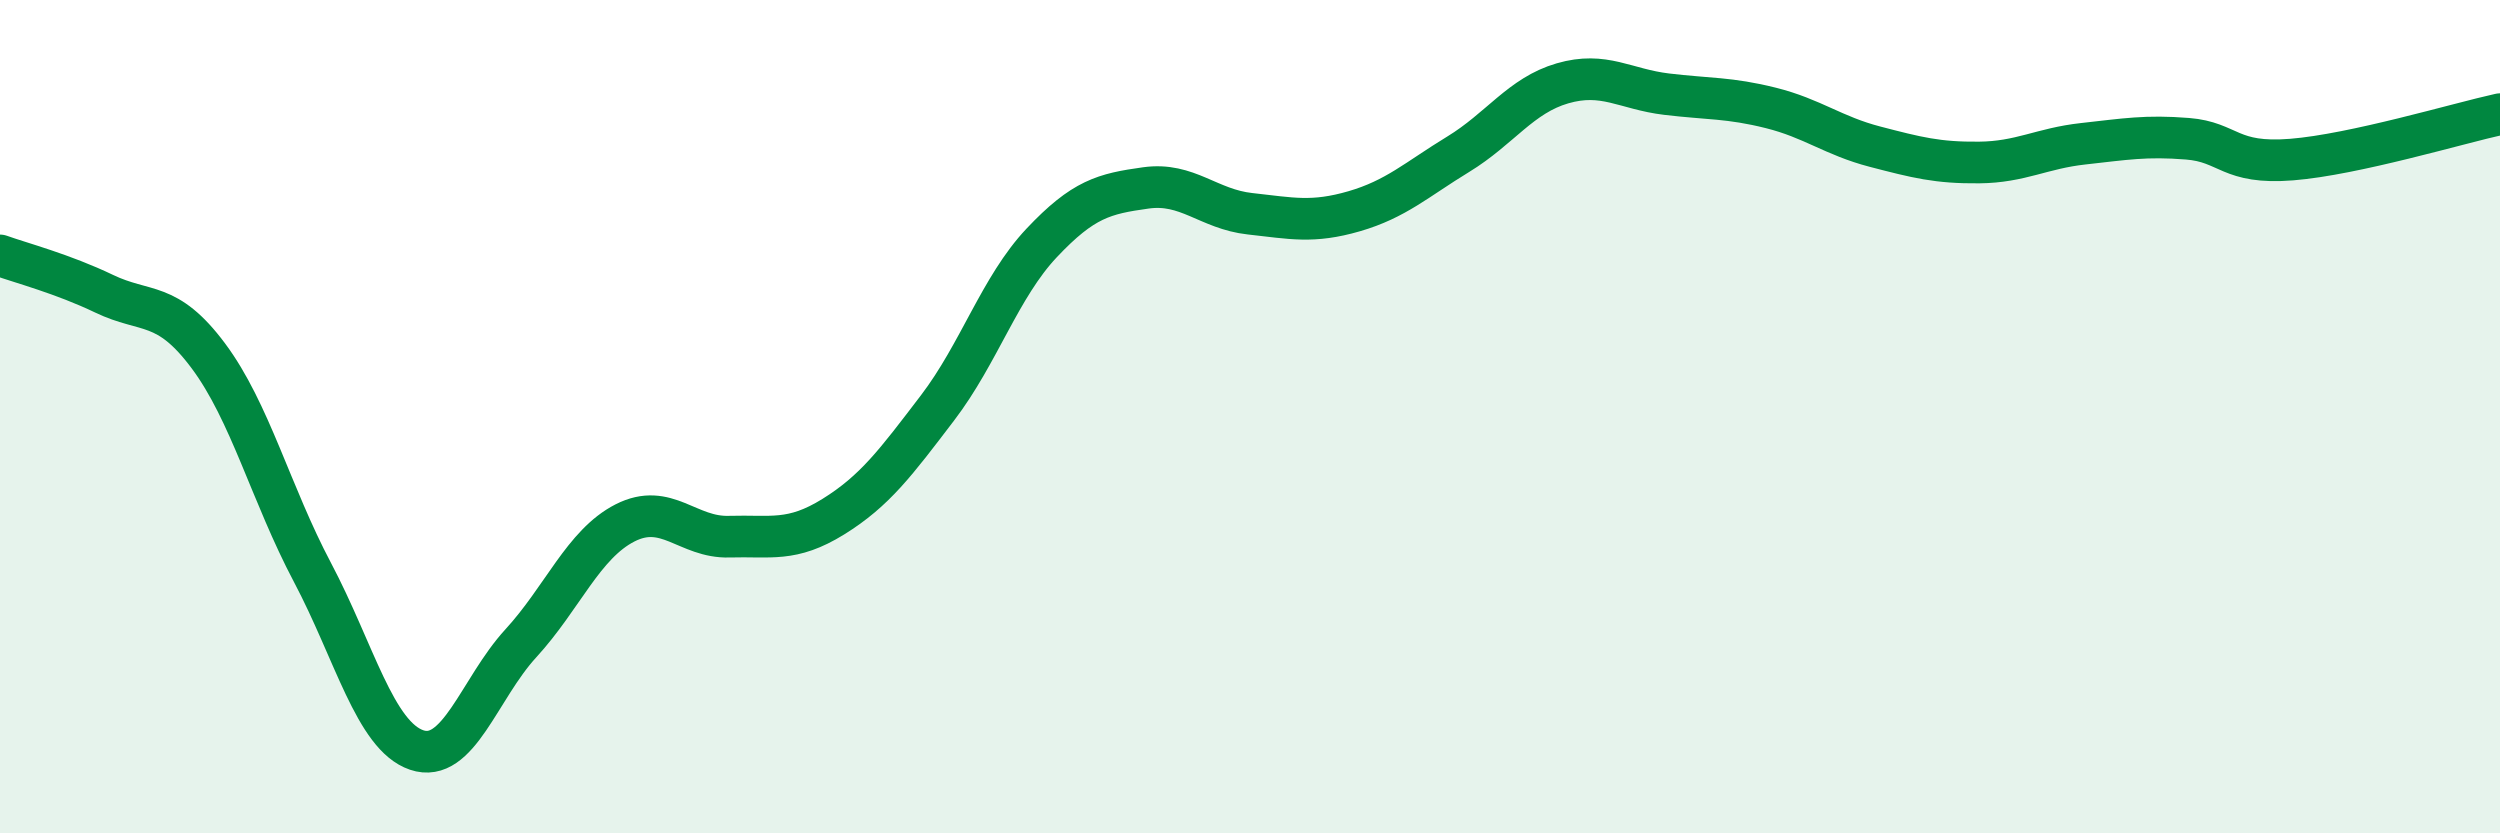
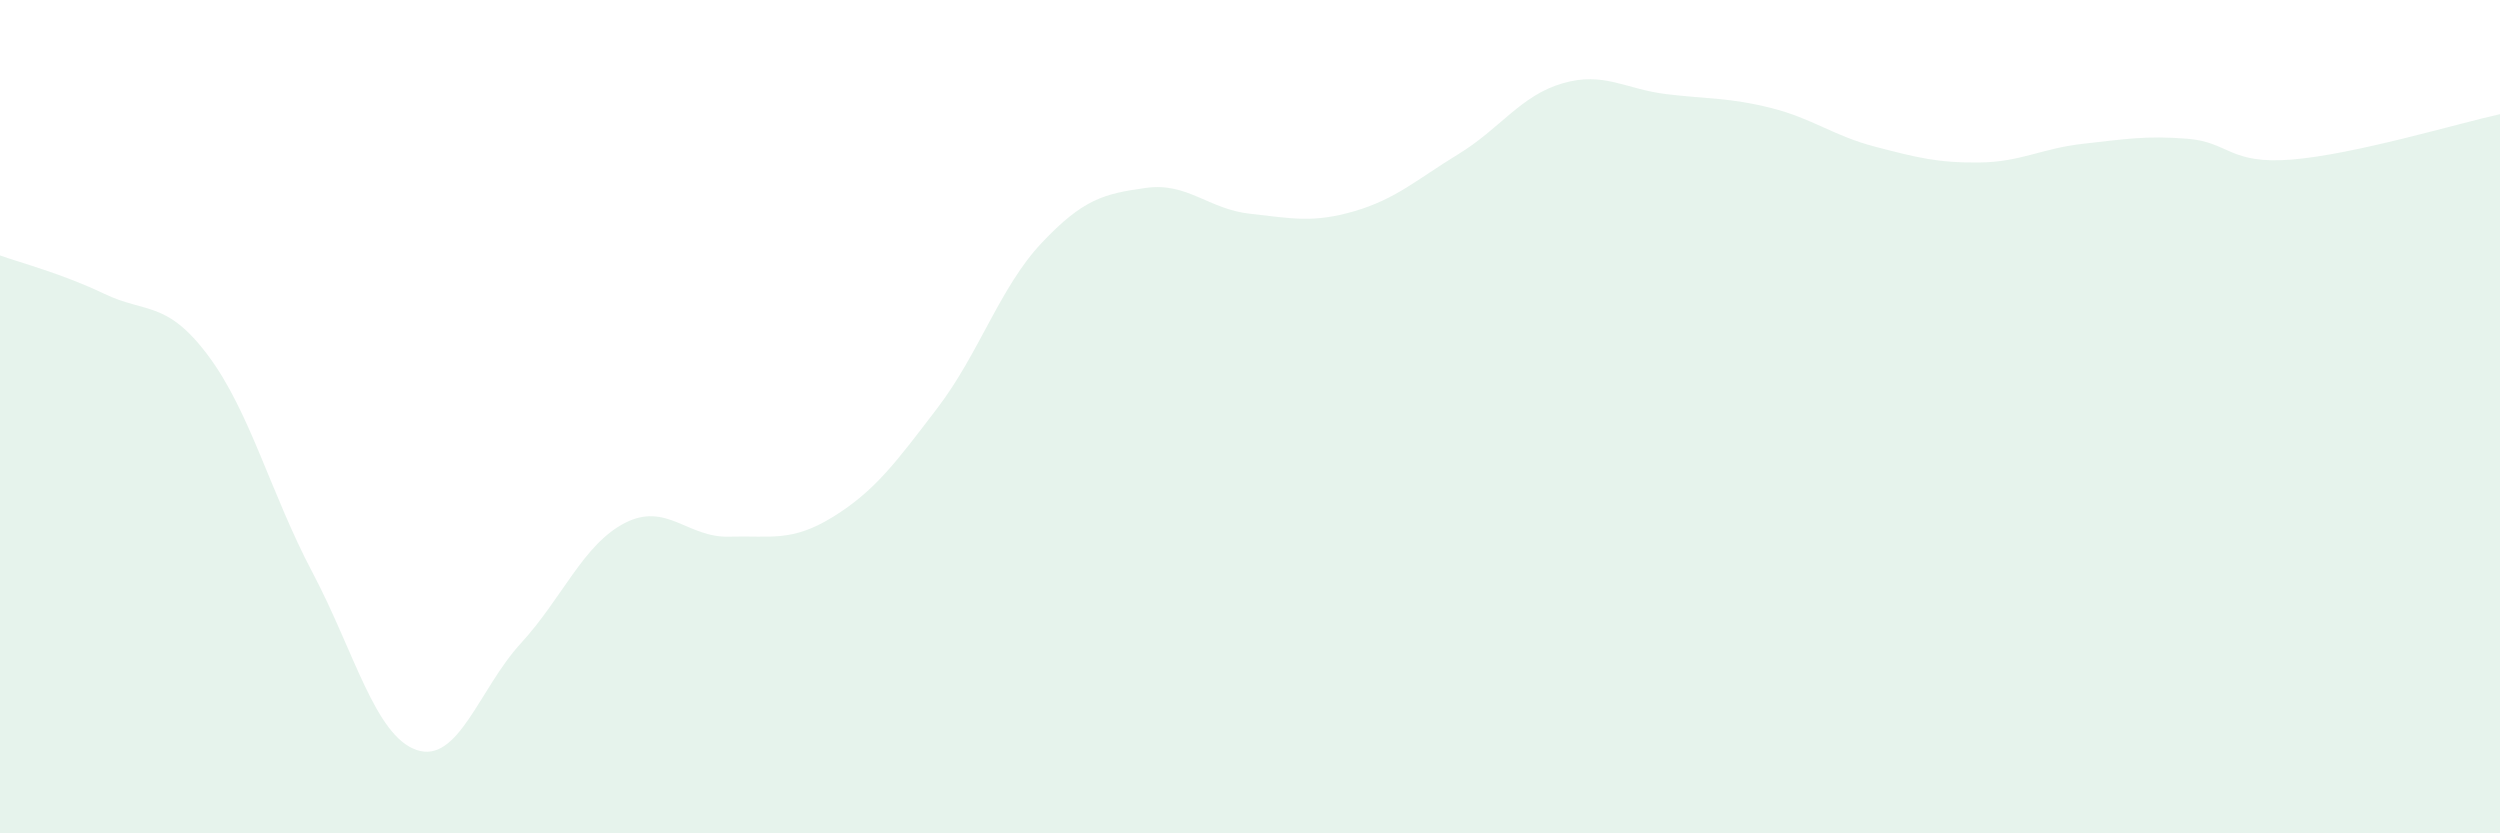
<svg xmlns="http://www.w3.org/2000/svg" width="60" height="20" viewBox="0 0 60 20">
  <path d="M 0,6.13 C 0.5,6.31 1.5,6.57 2.5,7.05 C 3.5,7.53 4,7.2 5,8.54 C 6,9.88 6.5,11.85 7.5,13.74 C 8.5,15.63 9,17.66 10,18 C 11,18.34 11.5,16.53 12.5,15.44 C 13.5,14.35 14,13.06 15,12.55 C 16,12.04 16.5,12.91 17.5,12.88 C 18.5,12.85 19,13.02 20,12.4 C 21,11.78 21.5,11.1 22.5,9.79 C 23.5,8.48 24,6.89 25,5.83 C 26,4.77 26.5,4.65 27.5,4.51 C 28.5,4.37 29,5.02 30,5.13 C 31,5.24 31.5,5.36 32.5,5.07 C 33.5,4.78 34,4.31 35,3.7 C 36,3.09 36.5,2.29 37.5,2 C 38.5,1.71 39,2.14 40,2.26 C 41,2.38 41.5,2.34 42.5,2.59 C 43.5,2.84 44,3.26 45,3.52 C 46,3.78 46.5,3.91 47.5,3.9 C 48.5,3.89 49,3.56 50,3.45 C 51,3.34 51.5,3.25 52.5,3.33 C 53.5,3.41 53.5,3.95 55,3.83 C 56.5,3.71 59,2.96 60,2.74L60 20L0 20Z" fill="#008740" opacity="0.1" stroke-linecap="round" stroke-linejoin="round" />
-   <path d="M 0,6.13 C 0.5,6.31 1.5,6.57 2.5,7.05 C 3.5,7.53 4,7.2 5,8.54 C 6,9.88 6.5,11.85 7.5,13.74 C 8.5,15.63 9,17.66 10,18 C 11,18.34 11.5,16.53 12.5,15.44 C 13.5,14.35 14,13.06 15,12.55 C 16,12.04 16.5,12.91 17.5,12.88 C 18.5,12.85 19,13.02 20,12.4 C 21,11.78 21.5,11.1 22.5,9.79 C 23.5,8.48 24,6.89 25,5.83 C 26,4.77 26.5,4.65 27.5,4.51 C 28.5,4.37 29,5.02 30,5.13 C 31,5.24 31.5,5.36 32.5,5.07 C 33.5,4.78 34,4.31 35,3.7 C 36,3.09 36.5,2.29 37.5,2 C 38.5,1.71 39,2.14 40,2.26 C 41,2.38 41.5,2.34 42.5,2.59 C 43.5,2.84 44,3.26 45,3.52 C 46,3.78 46.5,3.91 47.5,3.9 C 48.5,3.89 49,3.56 50,3.45 C 51,3.34 51.5,3.25 52.5,3.33 C 53.5,3.41 53.5,3.95 55,3.83 C 56.5,3.71 59,2.96 60,2.74" stroke="#008740" stroke-width="1" fill="none" stroke-linecap="round" stroke-linejoin="round" />
</svg>